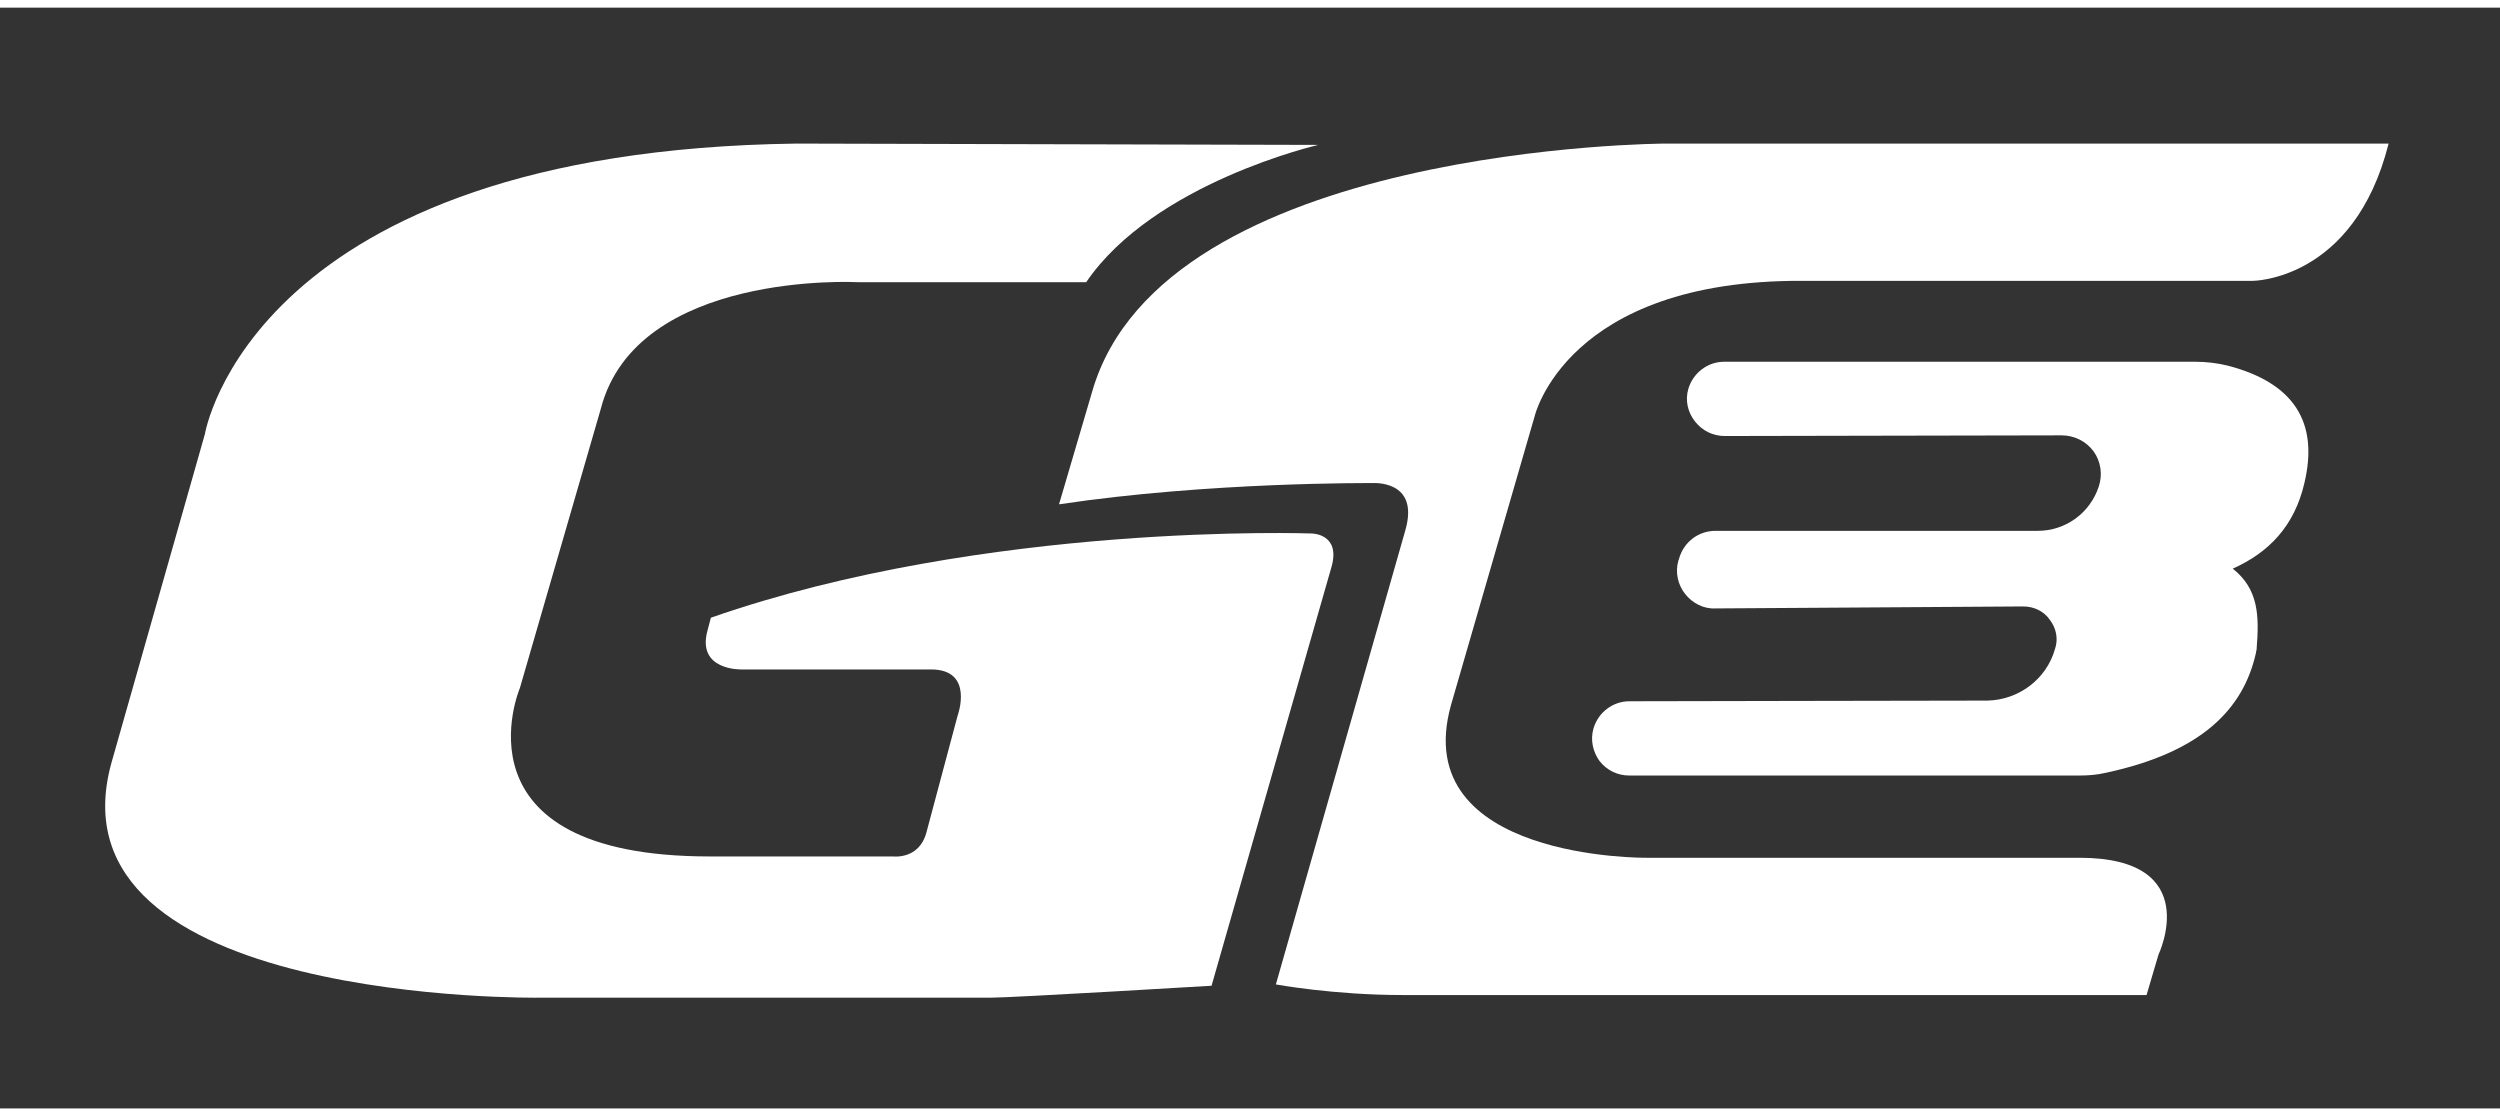
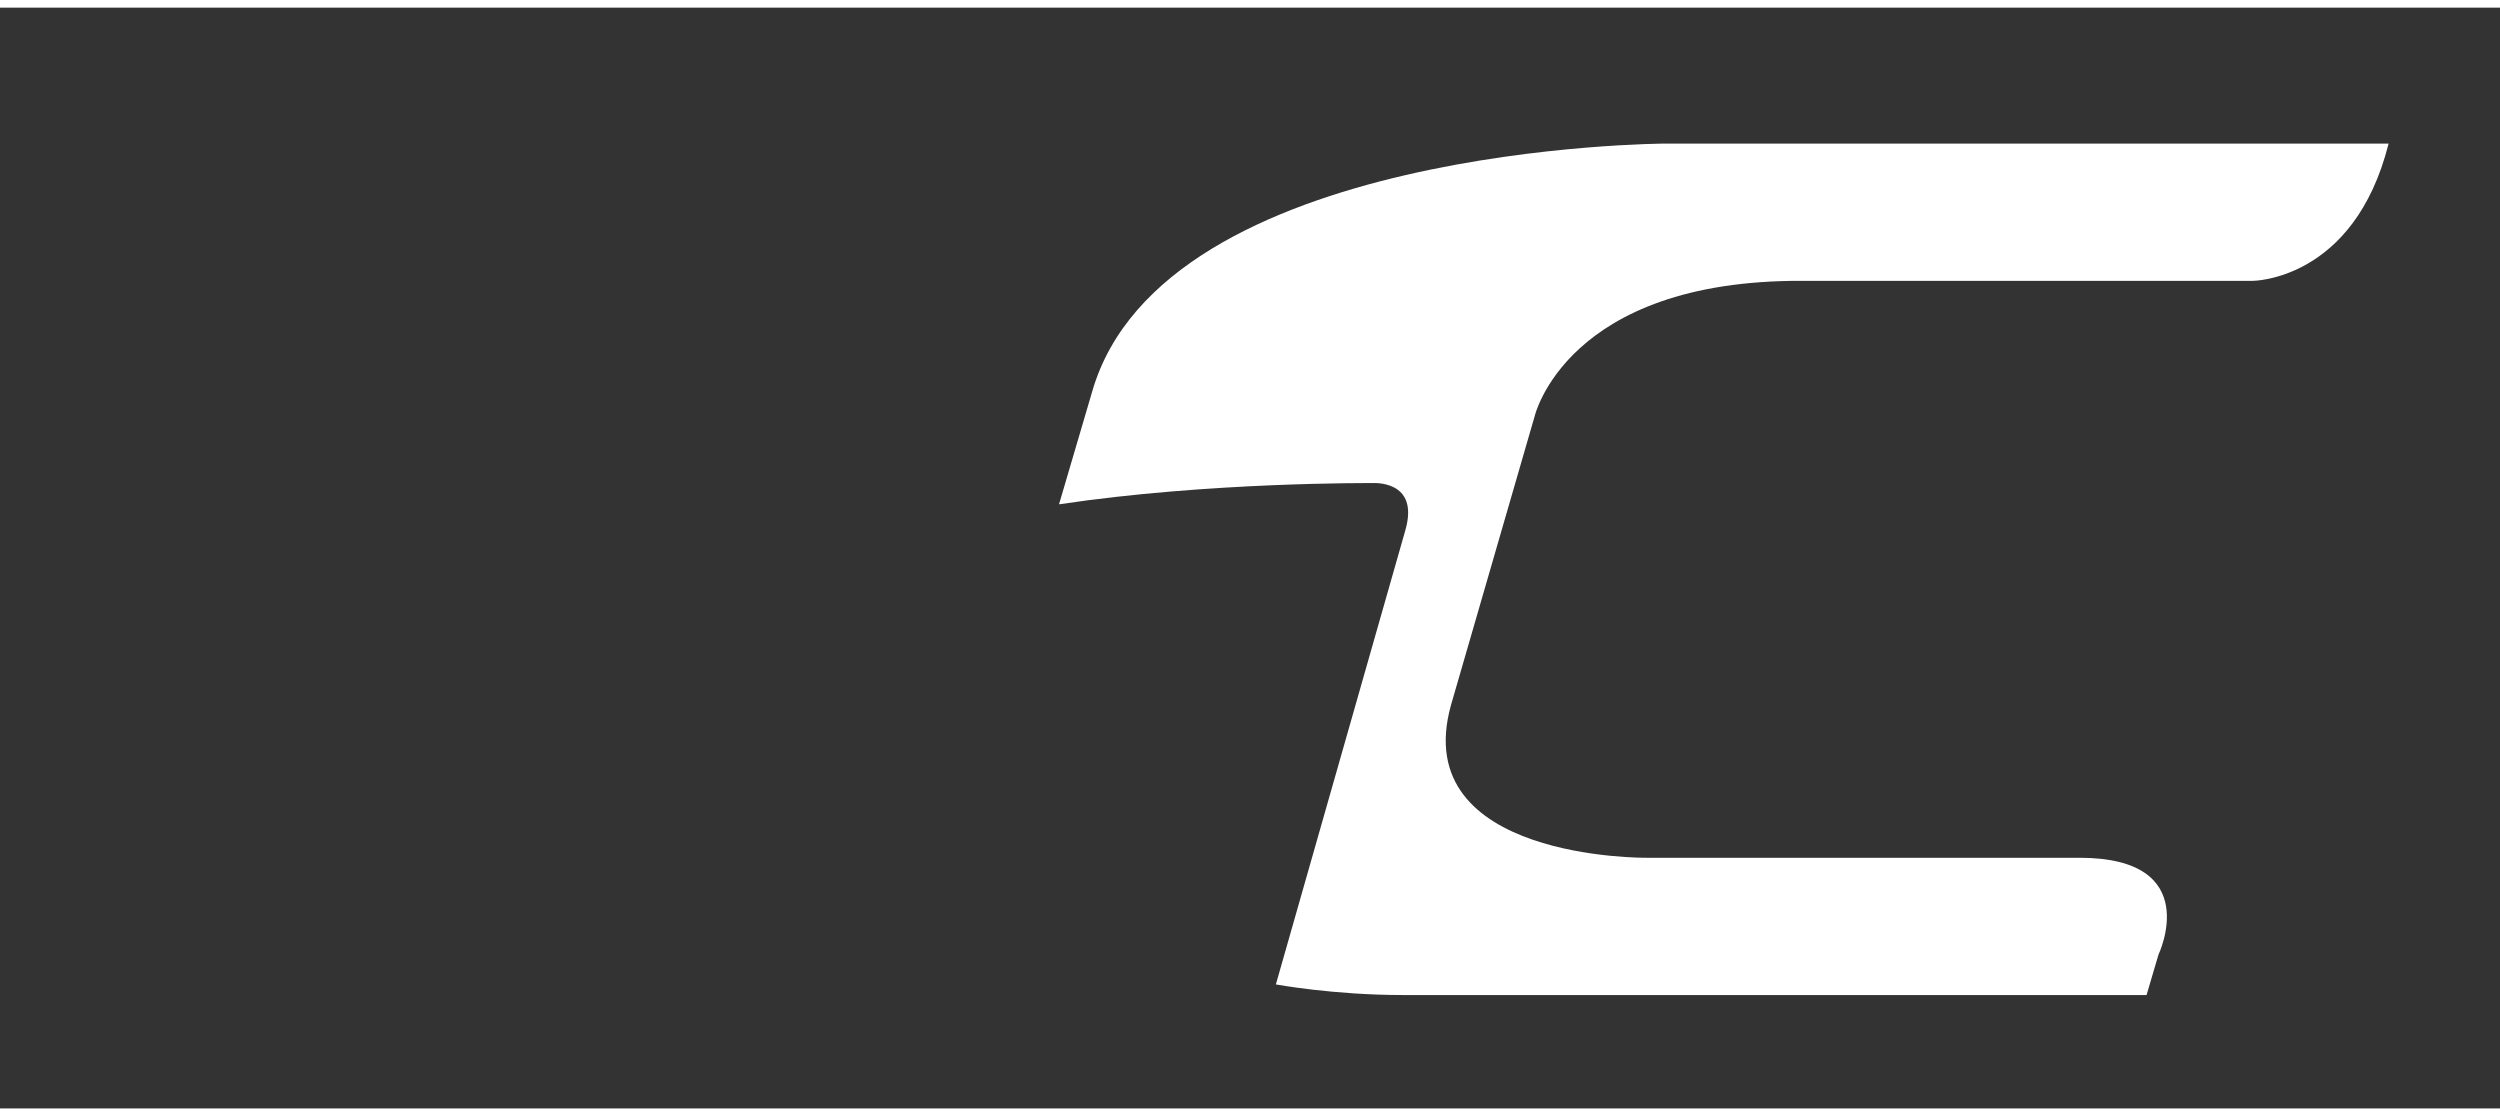
<svg xmlns="http://www.w3.org/2000/svg" xmlns:xlink="http://www.w3.org/1999/xlink" version="1.1" id="Layer_1" x="0px" y="0px" width="112px" height="50px" viewBox="0 0 377 166" style="enable-background:new 0 0 377 166;" xml:space="preserve">
  <rect x="0" y="0" width="377" height="166" fill="#333333" stroke="none" />
  <style type="text/css">
	.st0{clip-path:url(#SVGID_00000046337460284139271880000004204522329766595733_);}
	.st1{clip-path:url(#SVGID_00000153705342898807576010000014726068251848916618_);}
	.st2{fill-rule:evenodd;clip-rule:evenodd;fill:#FFFFFF;}
	.st3{fill:#FFFFFF;}
</style>
  <g>
    <defs>
      <rect id="SVGID_1_" x="-495" y="-283" width="1366" height="768" />
    </defs>
    <clipPath id="SVGID_00000145035494879740422720000001814677355764637621_">
      <use xlink:href="#SVGID_1_" style="overflow:visible;" />
    </clipPath>
    <g style="clip-path:url(#SVGID_00000145035494879740422720000001814677355764637621_);">
      <g>
        <defs>
          <rect id="SVGID_00000054986321354513891070000001977783160253253807_" x="-495" y="-283" width="1366" height="768" />
        </defs>
        <clipPath id="SVGID_00000025426668801416588740000004771171867681007787_">
          <use xlink:href="#SVGID_00000054986321354513891070000001977783160253253807_" style="overflow:visible;" />
        </clipPath>
        <g style="clip-path:url(#SVGID_00000025426668801416588740000004771171867681007787_);">
-           <path class="st2" d="M336,54c-1.6-0.4-3.3-0.6-5-0.6c-10,0-56.6,0-71,0c-2.5,0-4.7,1.7-5.4,4.1c-0.5,1.7-0.1,3.5,1,4.9      s2.7,2.2,4.5,2.2c12.5,0,37.8-0.1,50.8-0.1c1.9,0,3.7,0.9,4.8,2.4c1.1,1.5,1.4,3.5,0.8,5.3l0,0c-1.3,4-5,6.7-9.2,6.7      c-12.5,0-38.3,0-48.6,0c-2.6,0-4.8,1.7-5.5,4.2c0,0.1-0.1,0.2-0.1,0.3c-0.5,1.7-0.1,3.6,1,5c1.1,1.4,2.8,2.3,4.6,2.2      c12-0.1,35-0.2,46.4-0.3c1.6,0,3.1,0.7,4,2c1,1.3,1.3,2.9,0.8,4.4l0,0c-1.3,4.6-5.5,7.7-10.2,7.8c-14.2,0-43.1,0.1-54,0.1      c-2.5,0-4.7,1.7-5.4,4.1c-0.4,1.6-0.4,1.6,0,0c-0.5,1.7-0.1,3.5,0.9,4.9c1.1,1.4,2.7,2.2,4.5,2.2h67.9c1.3,0,2.6-0.1,3.9-0.4      c14.5-3.1,20.8-9.6,22.7-18.1c0-0.2,0.1-0.4,0.1-0.6c0.4-5,0.3-9-3.6-12.1c5.4-2.4,9.3-6.4,10.8-12.9      C349.7,62.5,345.9,56.6,336,54" />
-           <path class="st3" d="M107.2,92l-0.5,1.9c-1.7,6.1,5.1,5.9,5.1,5.9h28.6c6.6,0,4,7,4,7l-4.7,17.6c-1.1,4.1-5,3.6-5,3.6h-27.7      c-39.4,0-28.6-25.4-28.6-25.4l12.2-42.1c5.4-20.9,38.7-19.1,38.7-19.1h34.5c10.2-15,35-20.7,35-20.7l-78.7-0.2      c-82.2,1.1-89.2,43.8-89.2,43.8l-14.1,49.6c-10.1,36.5,64.6,35.4,64.6,35.4h68c3.2,0,33.3-1.8,33.3-1.8l18.1-63.2c1.4-5-3-5-3-5      S148.7,77.5,107.2,92" />
          <path class="st3" d="M159.7,74.9l5-17c10.7-37.2,86.5-37.4,86.5-37.4h109c-5.2,20.7-20.5,20.7-20.5,20.7h-67.8      c-35.8-0.2-40.5,20.5-40.5,20.5l-12.6,43.5c-6.5,23.4,29.5,23,29.5,23h65.3c18.9,0,11.9,14.6,11.9,14.6l-1.8,6.1H211.5      c-10.4,0-19.1-1.6-19.1-1.6l19.5-68.4c2.3-7.8-5-7.2-5-7.2S182.3,71.5,159.7,74.9" />
        </g>
      </g>
    </g>
  </g>
</svg>